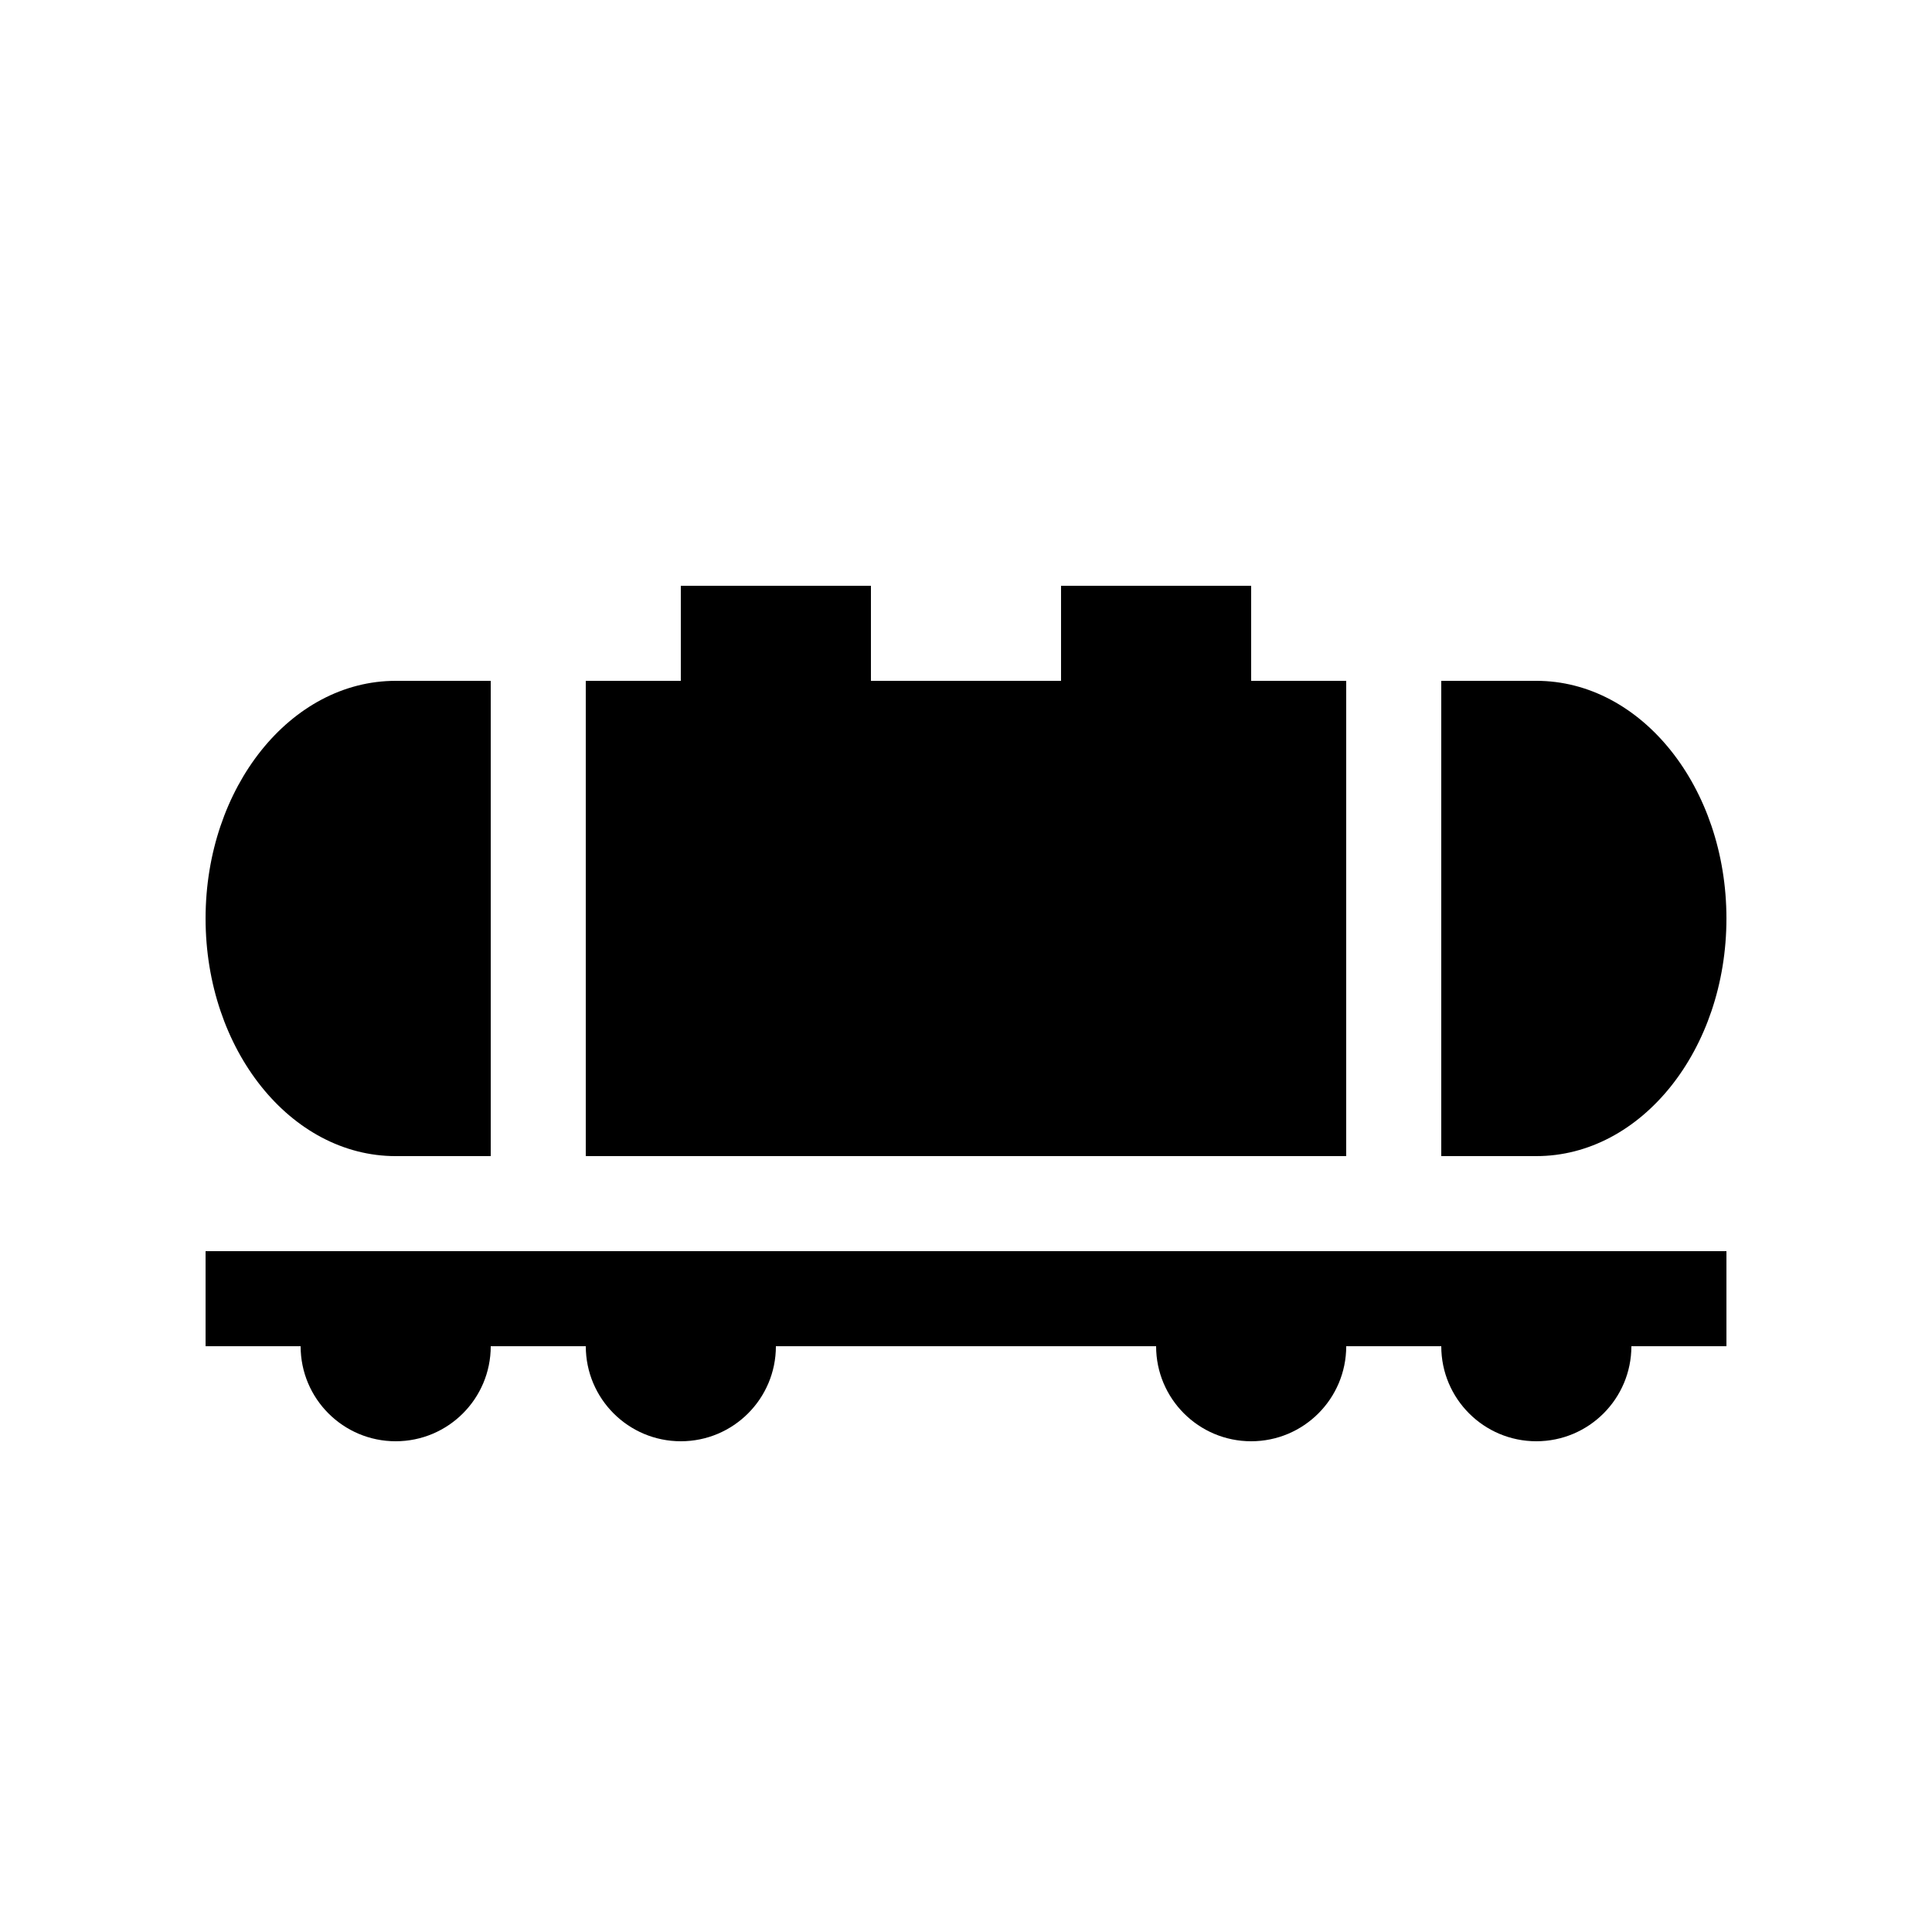
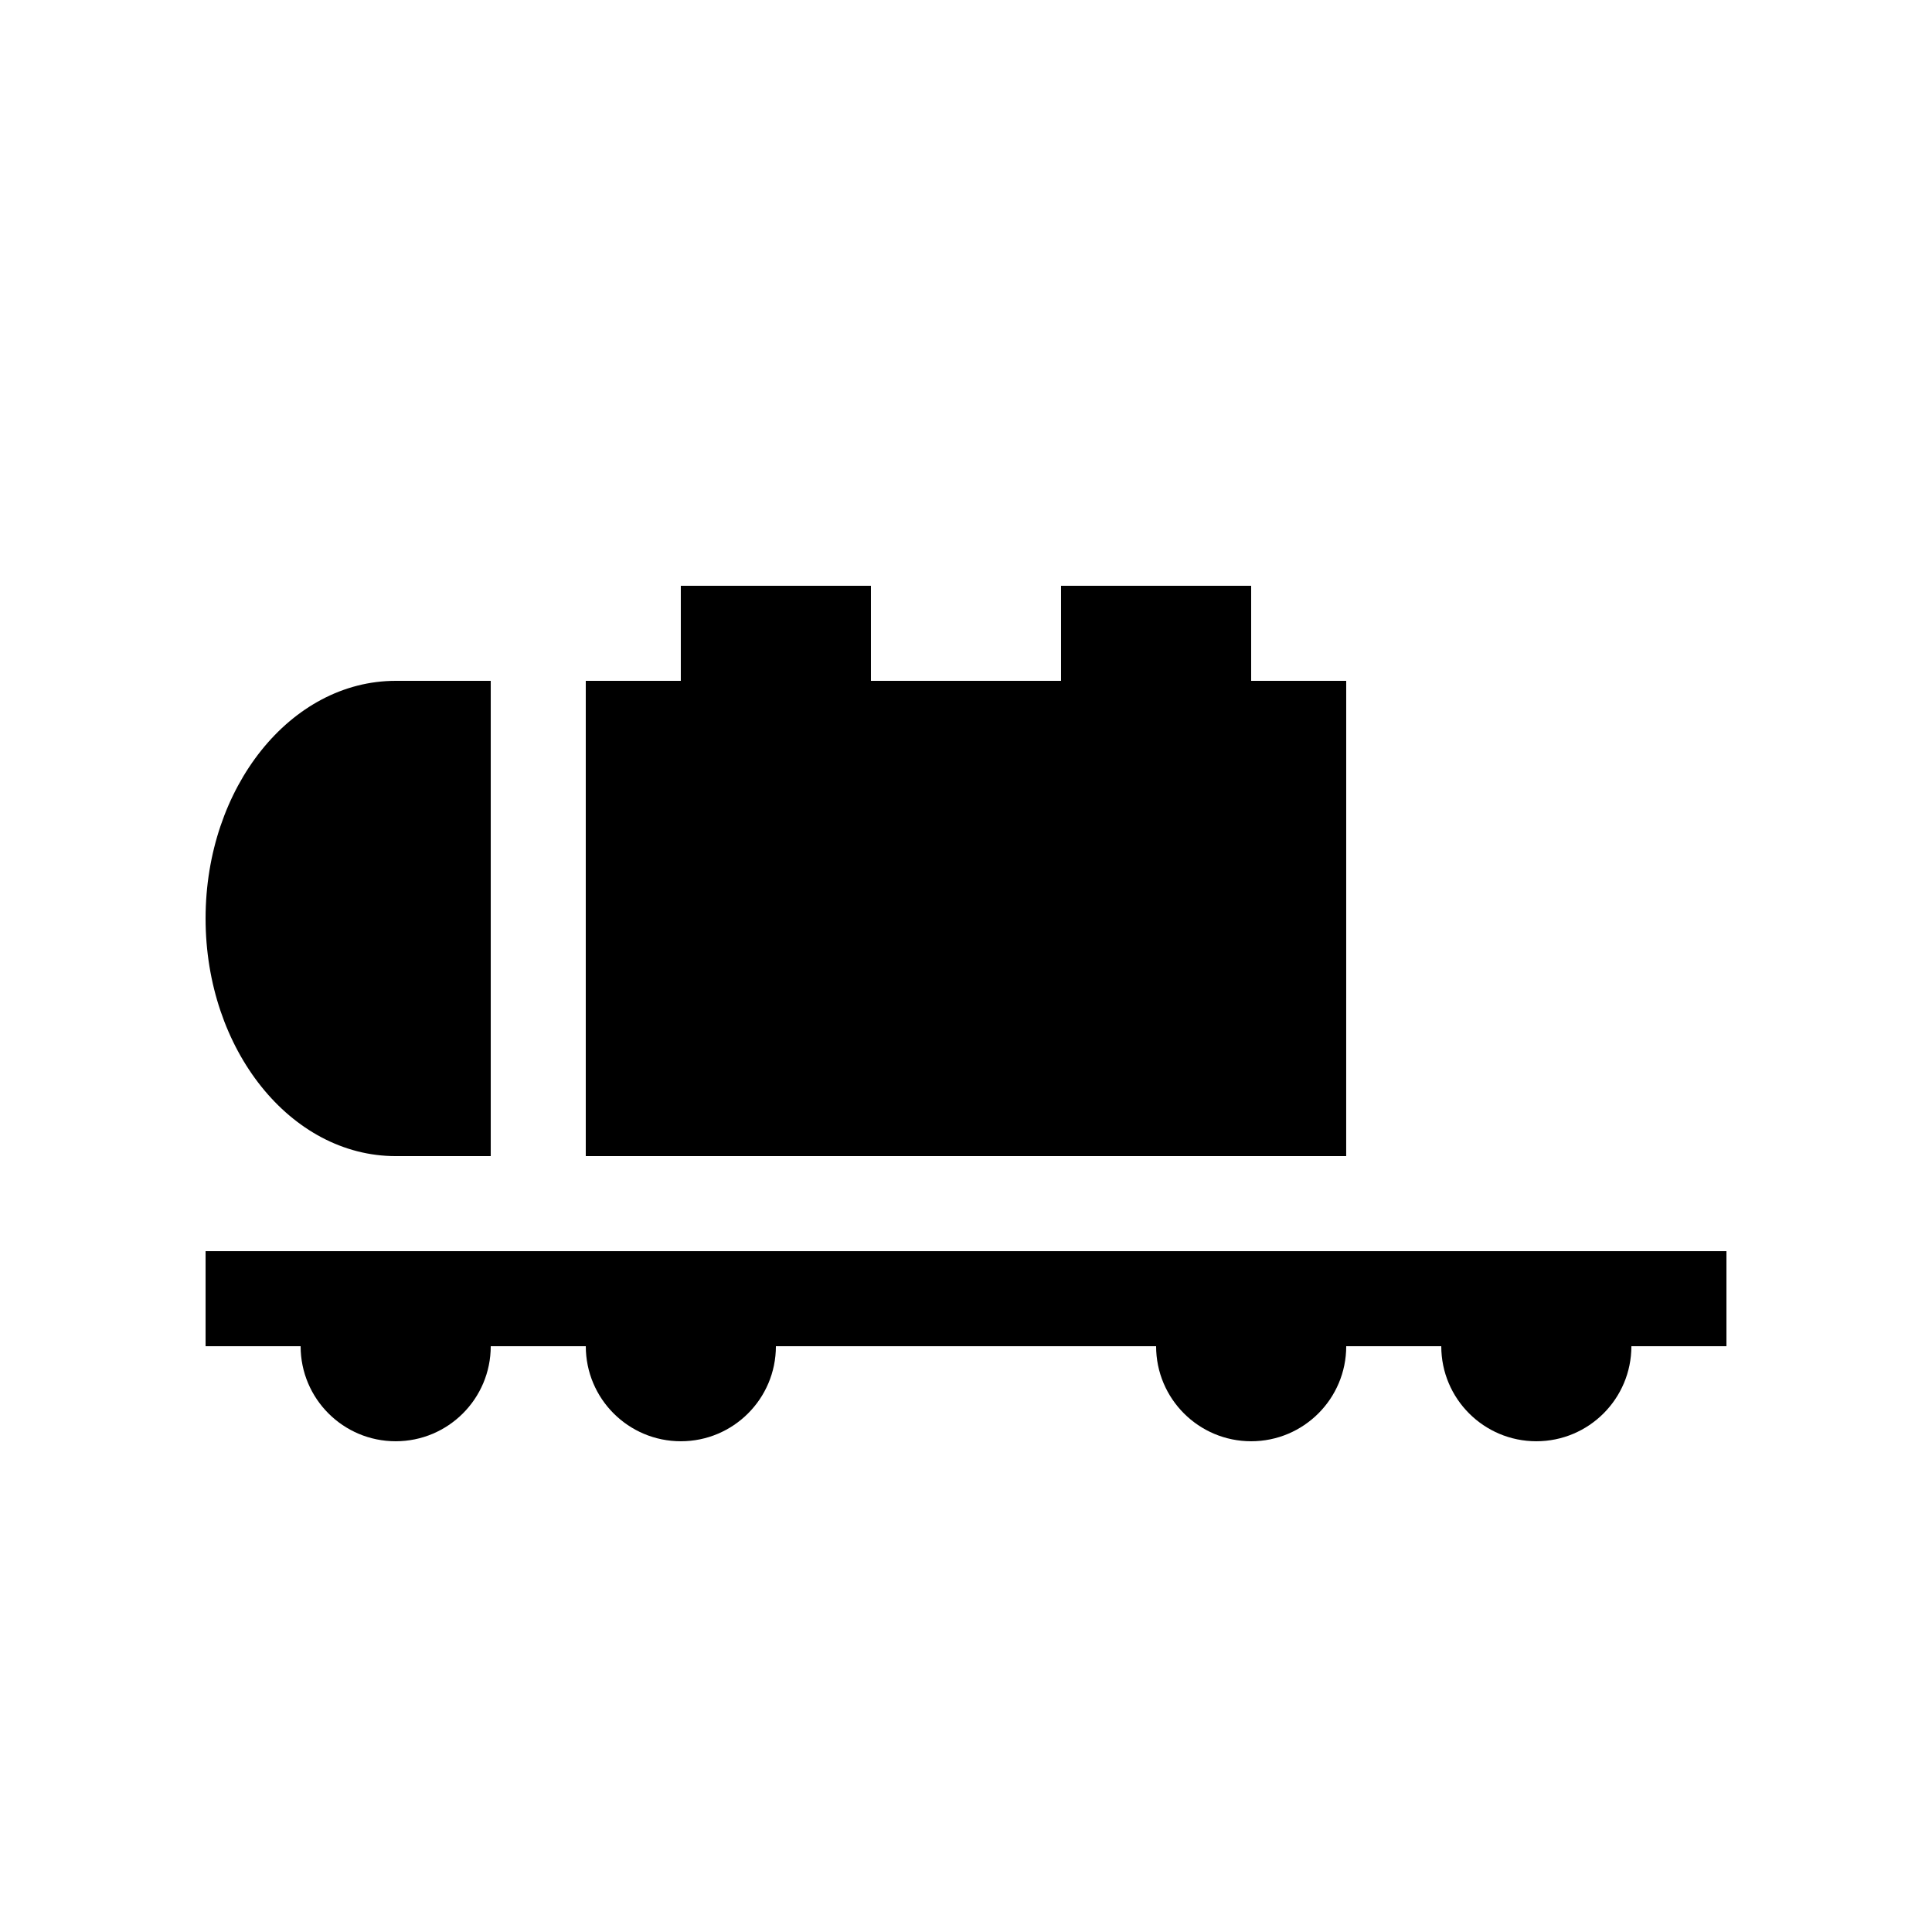
<svg xmlns="http://www.w3.org/2000/svg" fill="#000000" width="800px" height="800px" version="1.1" viewBox="144 144 512 512">
  <g>
    <path d="m500.76 324.43h-25.191v-25.188h-50.383v25.188h-50.379v-25.188h-50.383v25.188h-25.188v125.95h201.52z" />
    <path d="m198.48 475.57v25.191h25.188c0 13.91 11.281 25.188 25.191 25.188 13.91 0 25.191-11.277 25.191-25.188h25.191c0 13.91 11.277 25.188 25.188 25.188 13.91 0 25.191-11.277 25.191-25.188h100.76c0 13.91 11.281 25.188 25.191 25.188 13.91 0 25.191-11.277 25.191-25.188h25.188c0 13.91 11.281 25.188 25.191 25.188s25.191-11.277 25.191-25.188h25.191v-25.191z" />
    <path d="m248.86 450.38h25.191v-125.95h-25.191c-27.824 0-50.379 28.195-50.379 62.977 0 34.785 22.555 62.977 50.379 62.977z" />
-     <path d="m551.14 324.43h-25.191v125.95h25.191c27.824 0 50.383-28.191 50.383-62.977 0-34.781-22.559-62.977-50.383-62.977z" />
  </g>
</svg>